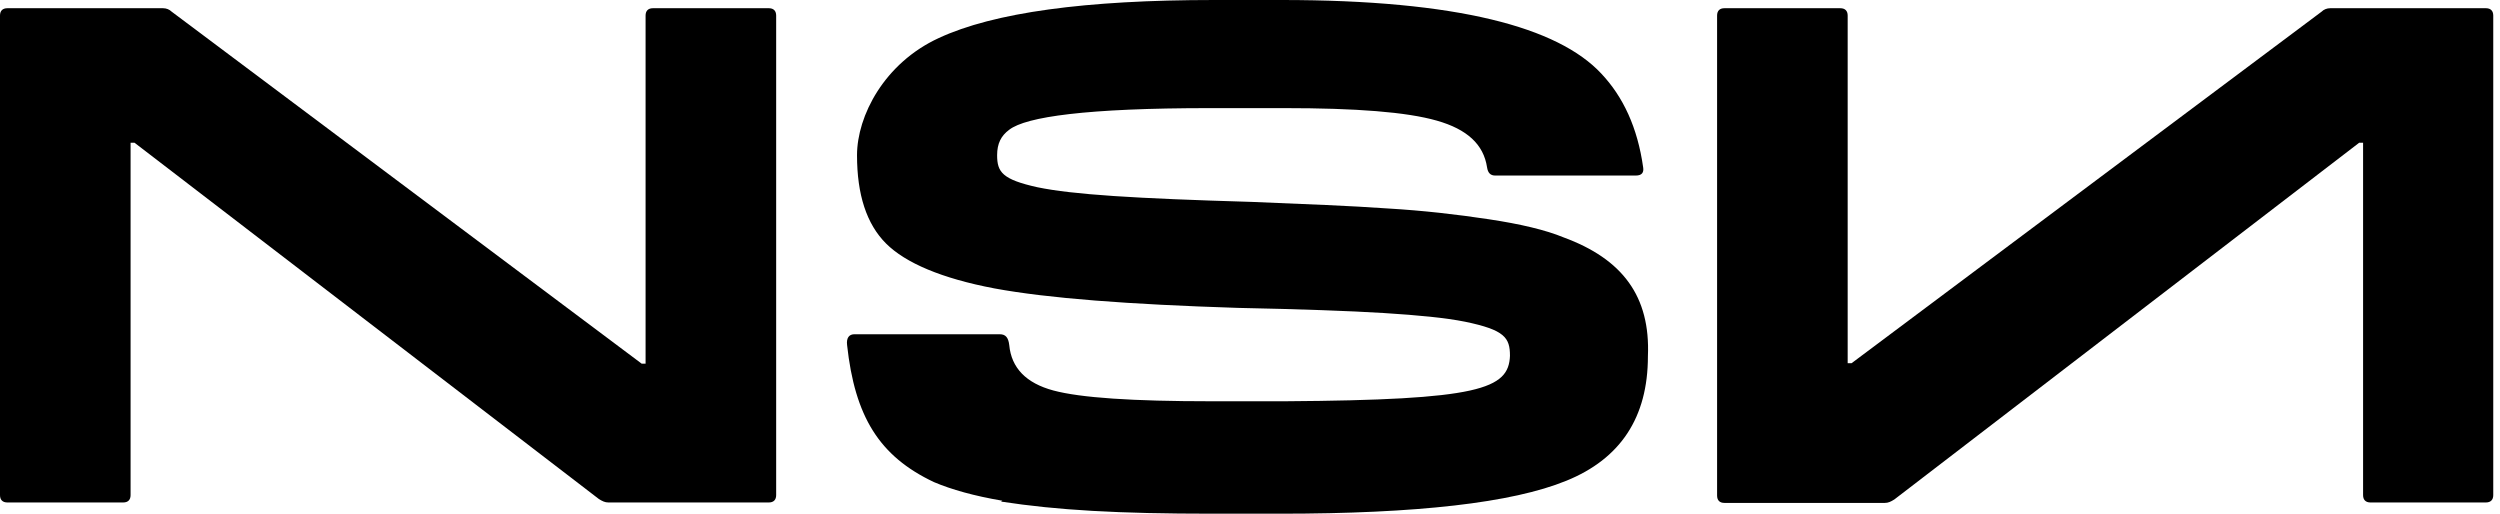
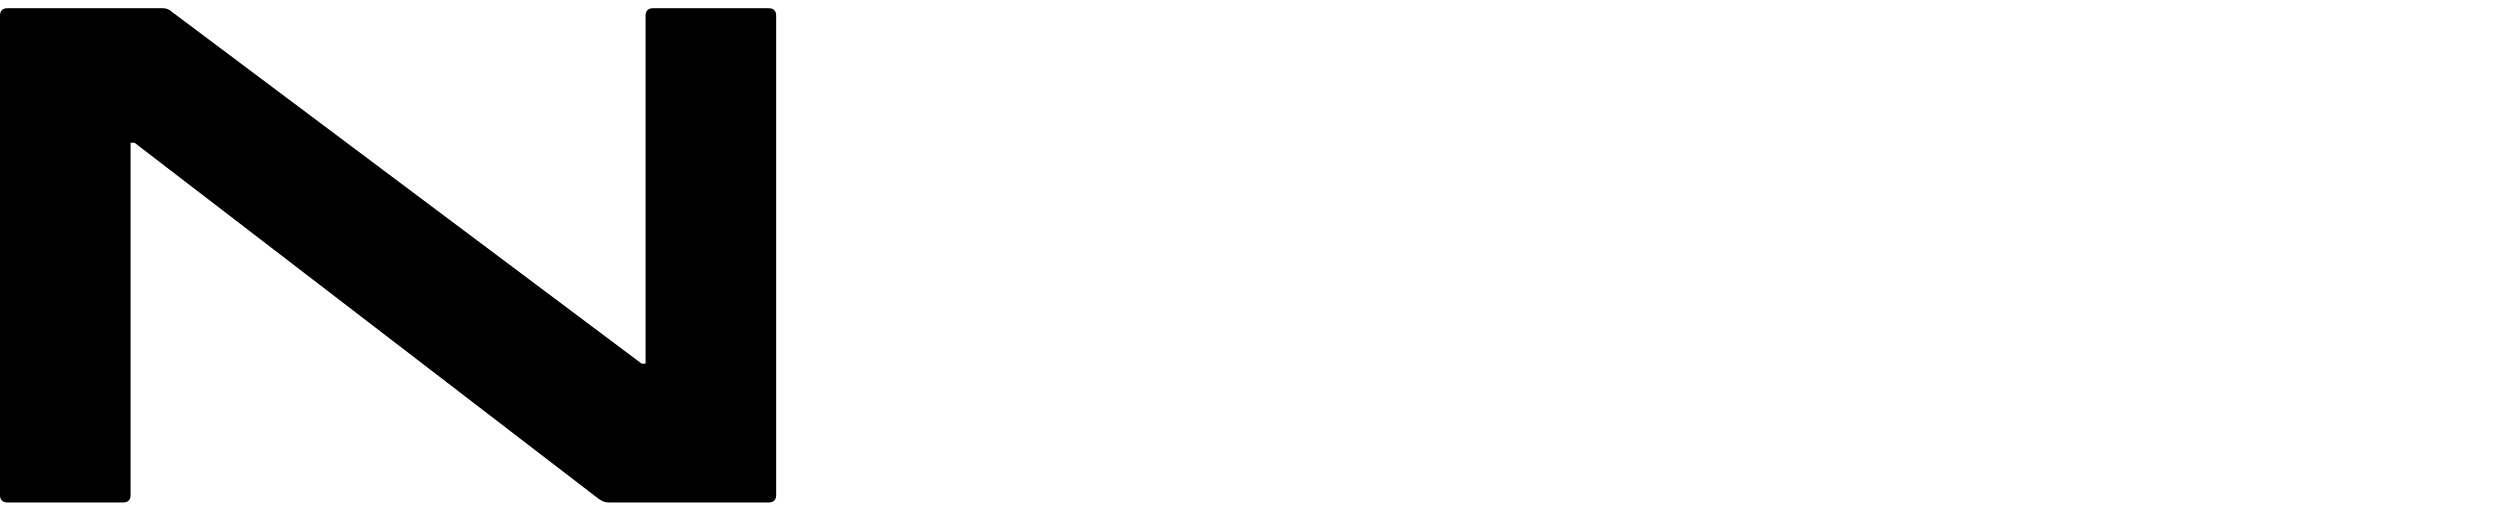
<svg xmlns="http://www.w3.org/2000/svg" width="73" height="15" viewBox="0 0 73 15" fill="none">
  <path d="M0 14.457V0.455C0 0.316 0.076 0.24 0.215 0.24H4.76C4.861 0.24 4.949 0.278 5.013 0.341L18.737 10.619H18.851V0.455C18.851 0.316 18.927 0.24 19.066 0.24H22.45C22.588 0.24 22.664 0.316 22.664 0.455V14.457C22.664 14.596 22.588 14.672 22.45 14.672H17.765C17.664 14.672 17.588 14.634 17.487 14.571L3.927 4.167H3.813V14.457C3.813 14.596 3.737 14.672 3.598 14.672H0.215C0.076 14.672 0 14.596 0 14.457Z" fill="black" />
-   <path d="M29.268 14.621C28.447 14.482 27.778 14.293 27.273 14.078C25.669 13.321 24.962 12.159 24.735 10.076C24.709 9.861 24.798 9.76 24.949 9.76H29.192C29.369 9.76 29.444 9.861 29.47 10.076C29.533 10.745 29.962 11.187 30.758 11.402C31.553 11.616 33.081 11.717 35.353 11.717H37.525C43.194 11.679 44.053 11.364 44.091 10.391C44.091 9.861 43.939 9.634 42.778 9.394C42.209 9.28 41.427 9.205 40.417 9.141C39.407 9.078 37.98 9.028 36.136 8.99C32.967 8.889 30.606 8.712 29.04 8.422C27.5 8.131 26.439 7.677 25.871 7.109C25.303 6.54 25.025 5.682 25.025 4.533C25.025 3.384 25.821 1.843 27.412 1.111C29.015 0.366 31.692 0 35.454 0H37.424C42.563 0 45.492 0.795 46.755 2.146C47.399 2.828 47.816 3.725 47.98 4.886C48.005 5.038 47.942 5.126 47.765 5.126H43.661C43.523 5.126 43.447 5.051 43.422 4.886C43.321 4.217 42.841 3.775 41.957 3.523C41.073 3.27 39.596 3.157 37.5 3.157H35.328C31.73 3.157 29.962 3.409 29.47 3.788C29.23 3.965 29.116 4.192 29.116 4.533C29.116 5.025 29.268 5.24 30.29 5.467C31.326 5.682 33.119 5.795 36.566 5.896C38.131 5.96 39.432 6.01 40.505 6.086C41.578 6.149 42.55 6.263 43.472 6.402C44.394 6.54 45.139 6.717 45.657 6.932C47.374 7.563 48.194 8.649 48.119 10.404C48.119 12.184 47.323 13.396 45.732 14.04C44.154 14.684 41.376 15 37.374 15H35.404C32.651 15 30.871 14.899 29.23 14.646L29.268 14.621Z" fill="black" />
-   <path d="M72.601 14.672H69.217C69.078 14.672 69.002 14.596 69.002 14.457V4.167H68.889L55.315 14.584C55.214 14.647 55.139 14.685 55.038 14.685H50.353C50.214 14.685 50.139 14.609 50.139 14.47V0.455C50.139 0.316 50.214 0.24 50.353 0.24H53.737C53.876 0.24 53.952 0.316 53.952 0.455V10.606H54.065L67.79 0.341C67.853 0.278 67.942 0.24 68.043 0.24H72.588C72.727 0.24 72.803 0.316 72.803 0.455V14.457C72.803 14.596 72.727 14.672 72.588 14.672H72.601Z" fill="black" />
</svg>